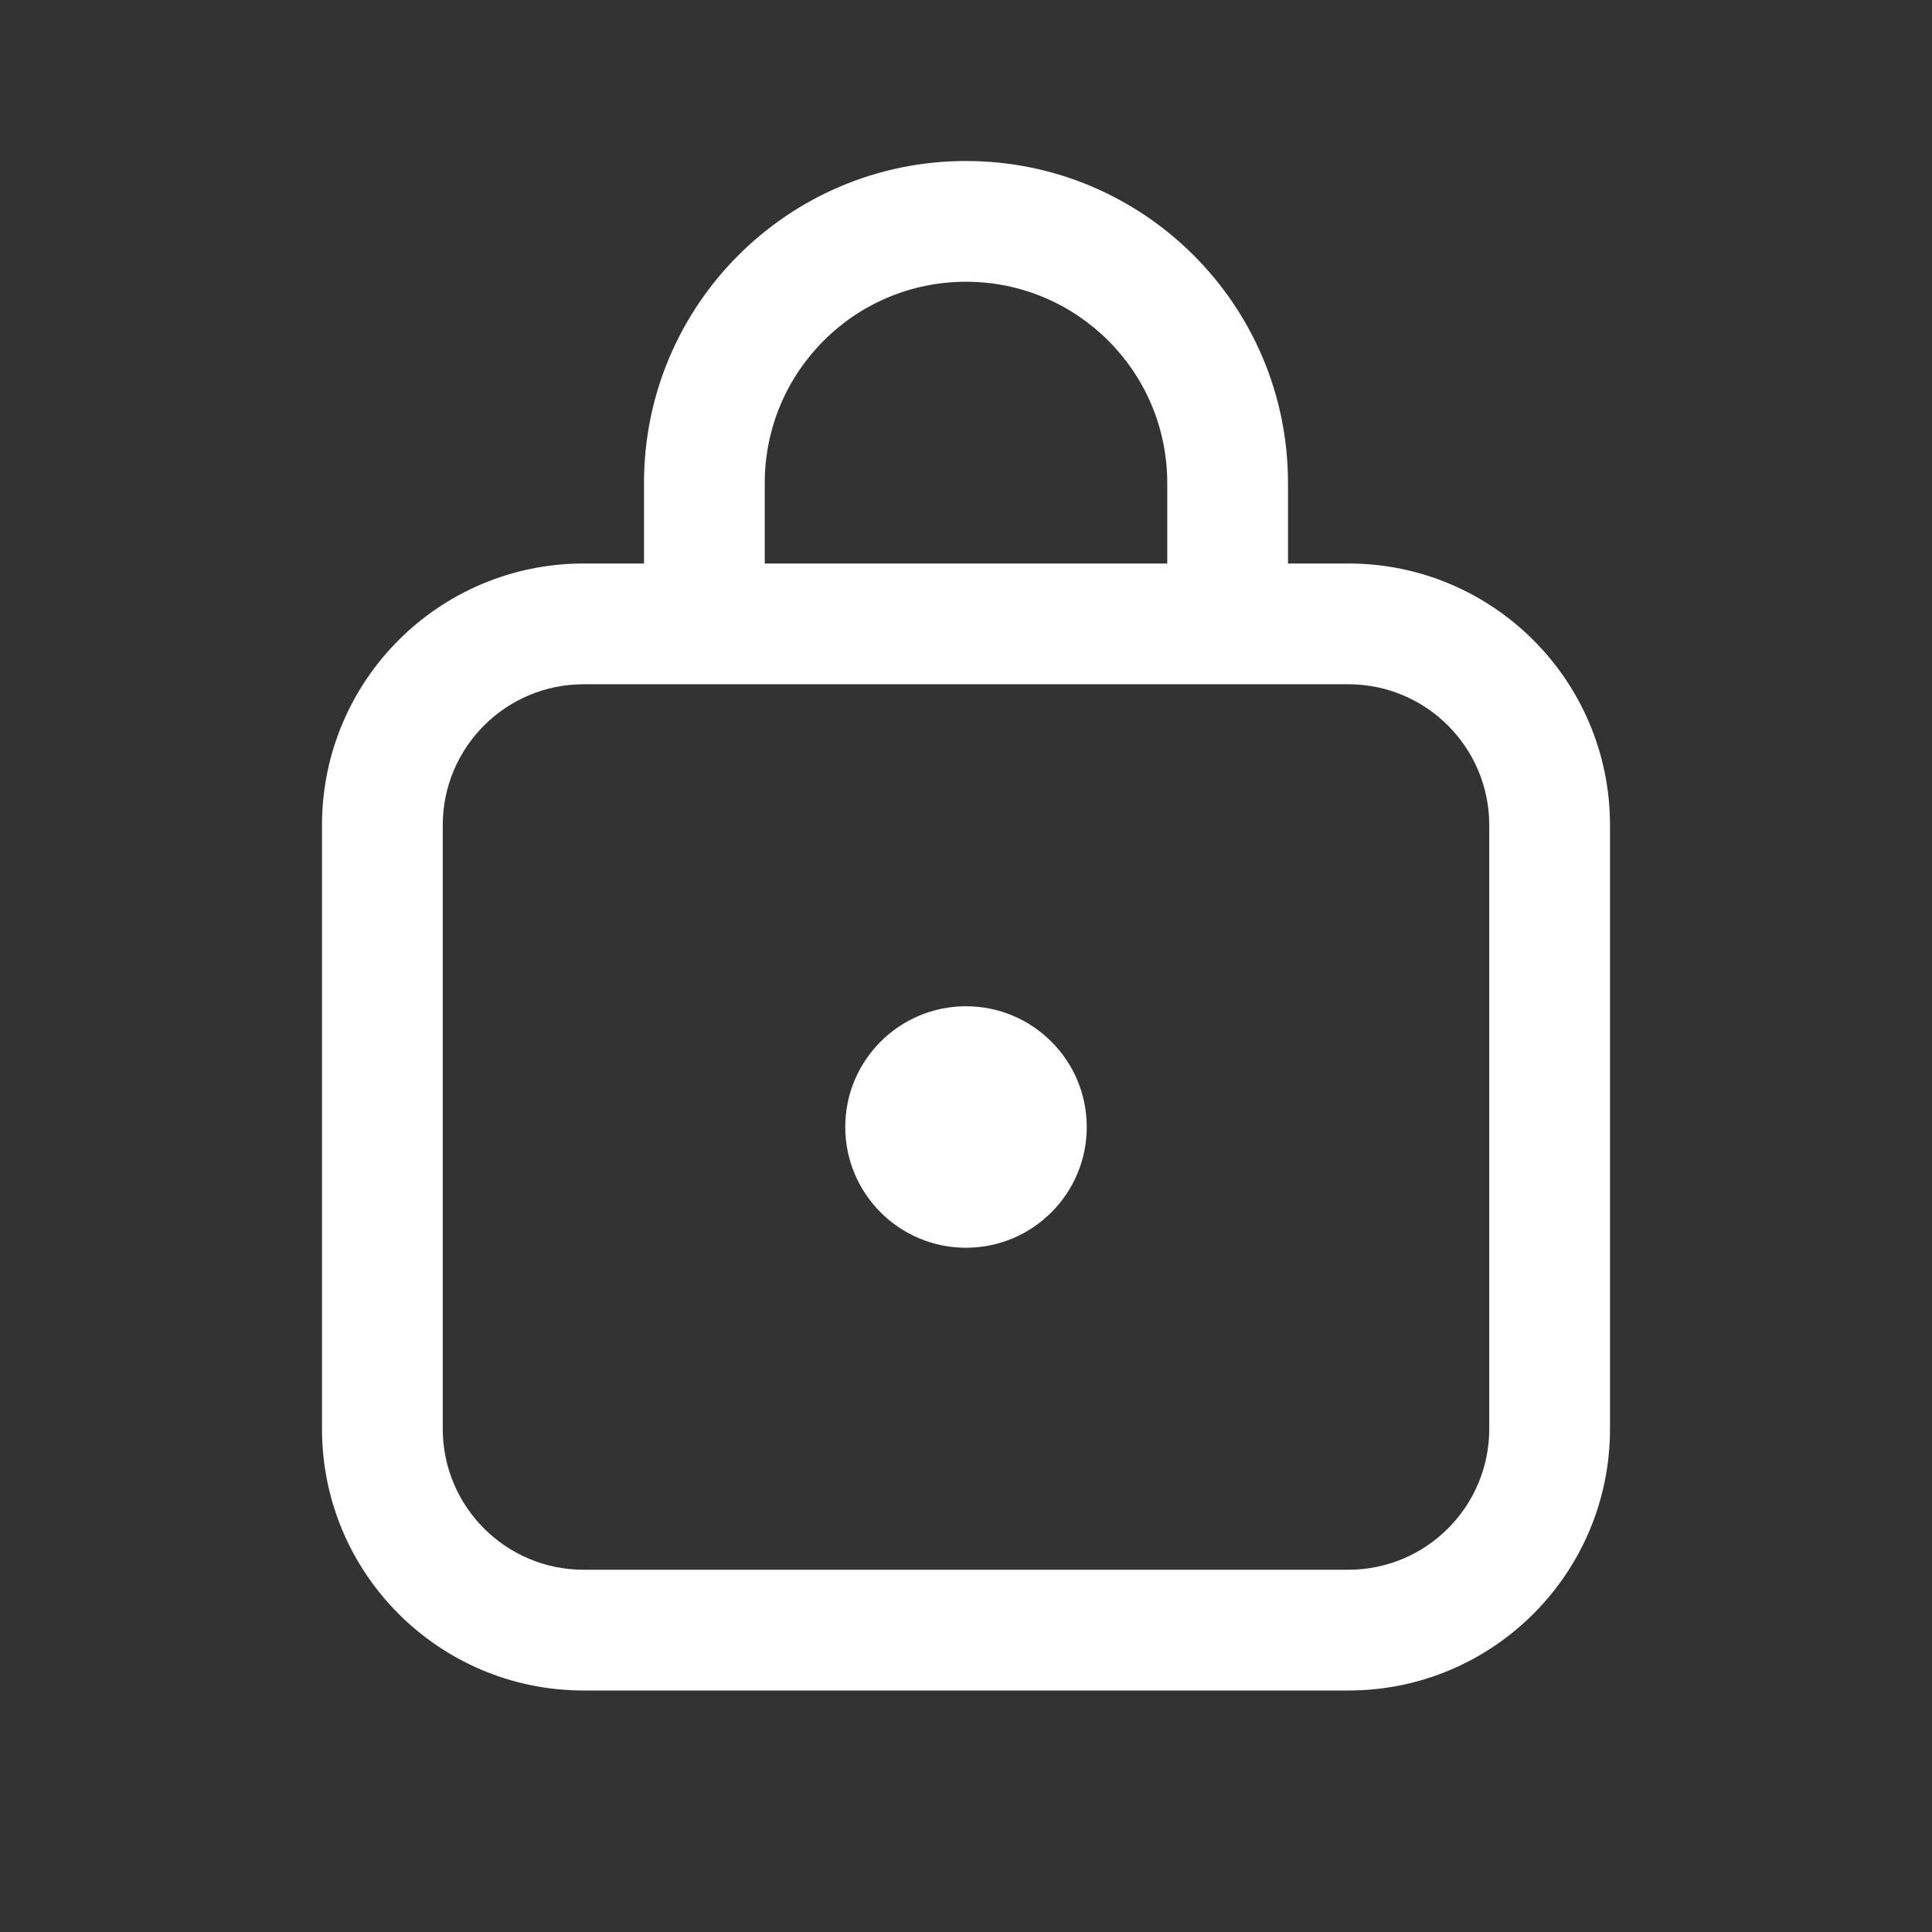
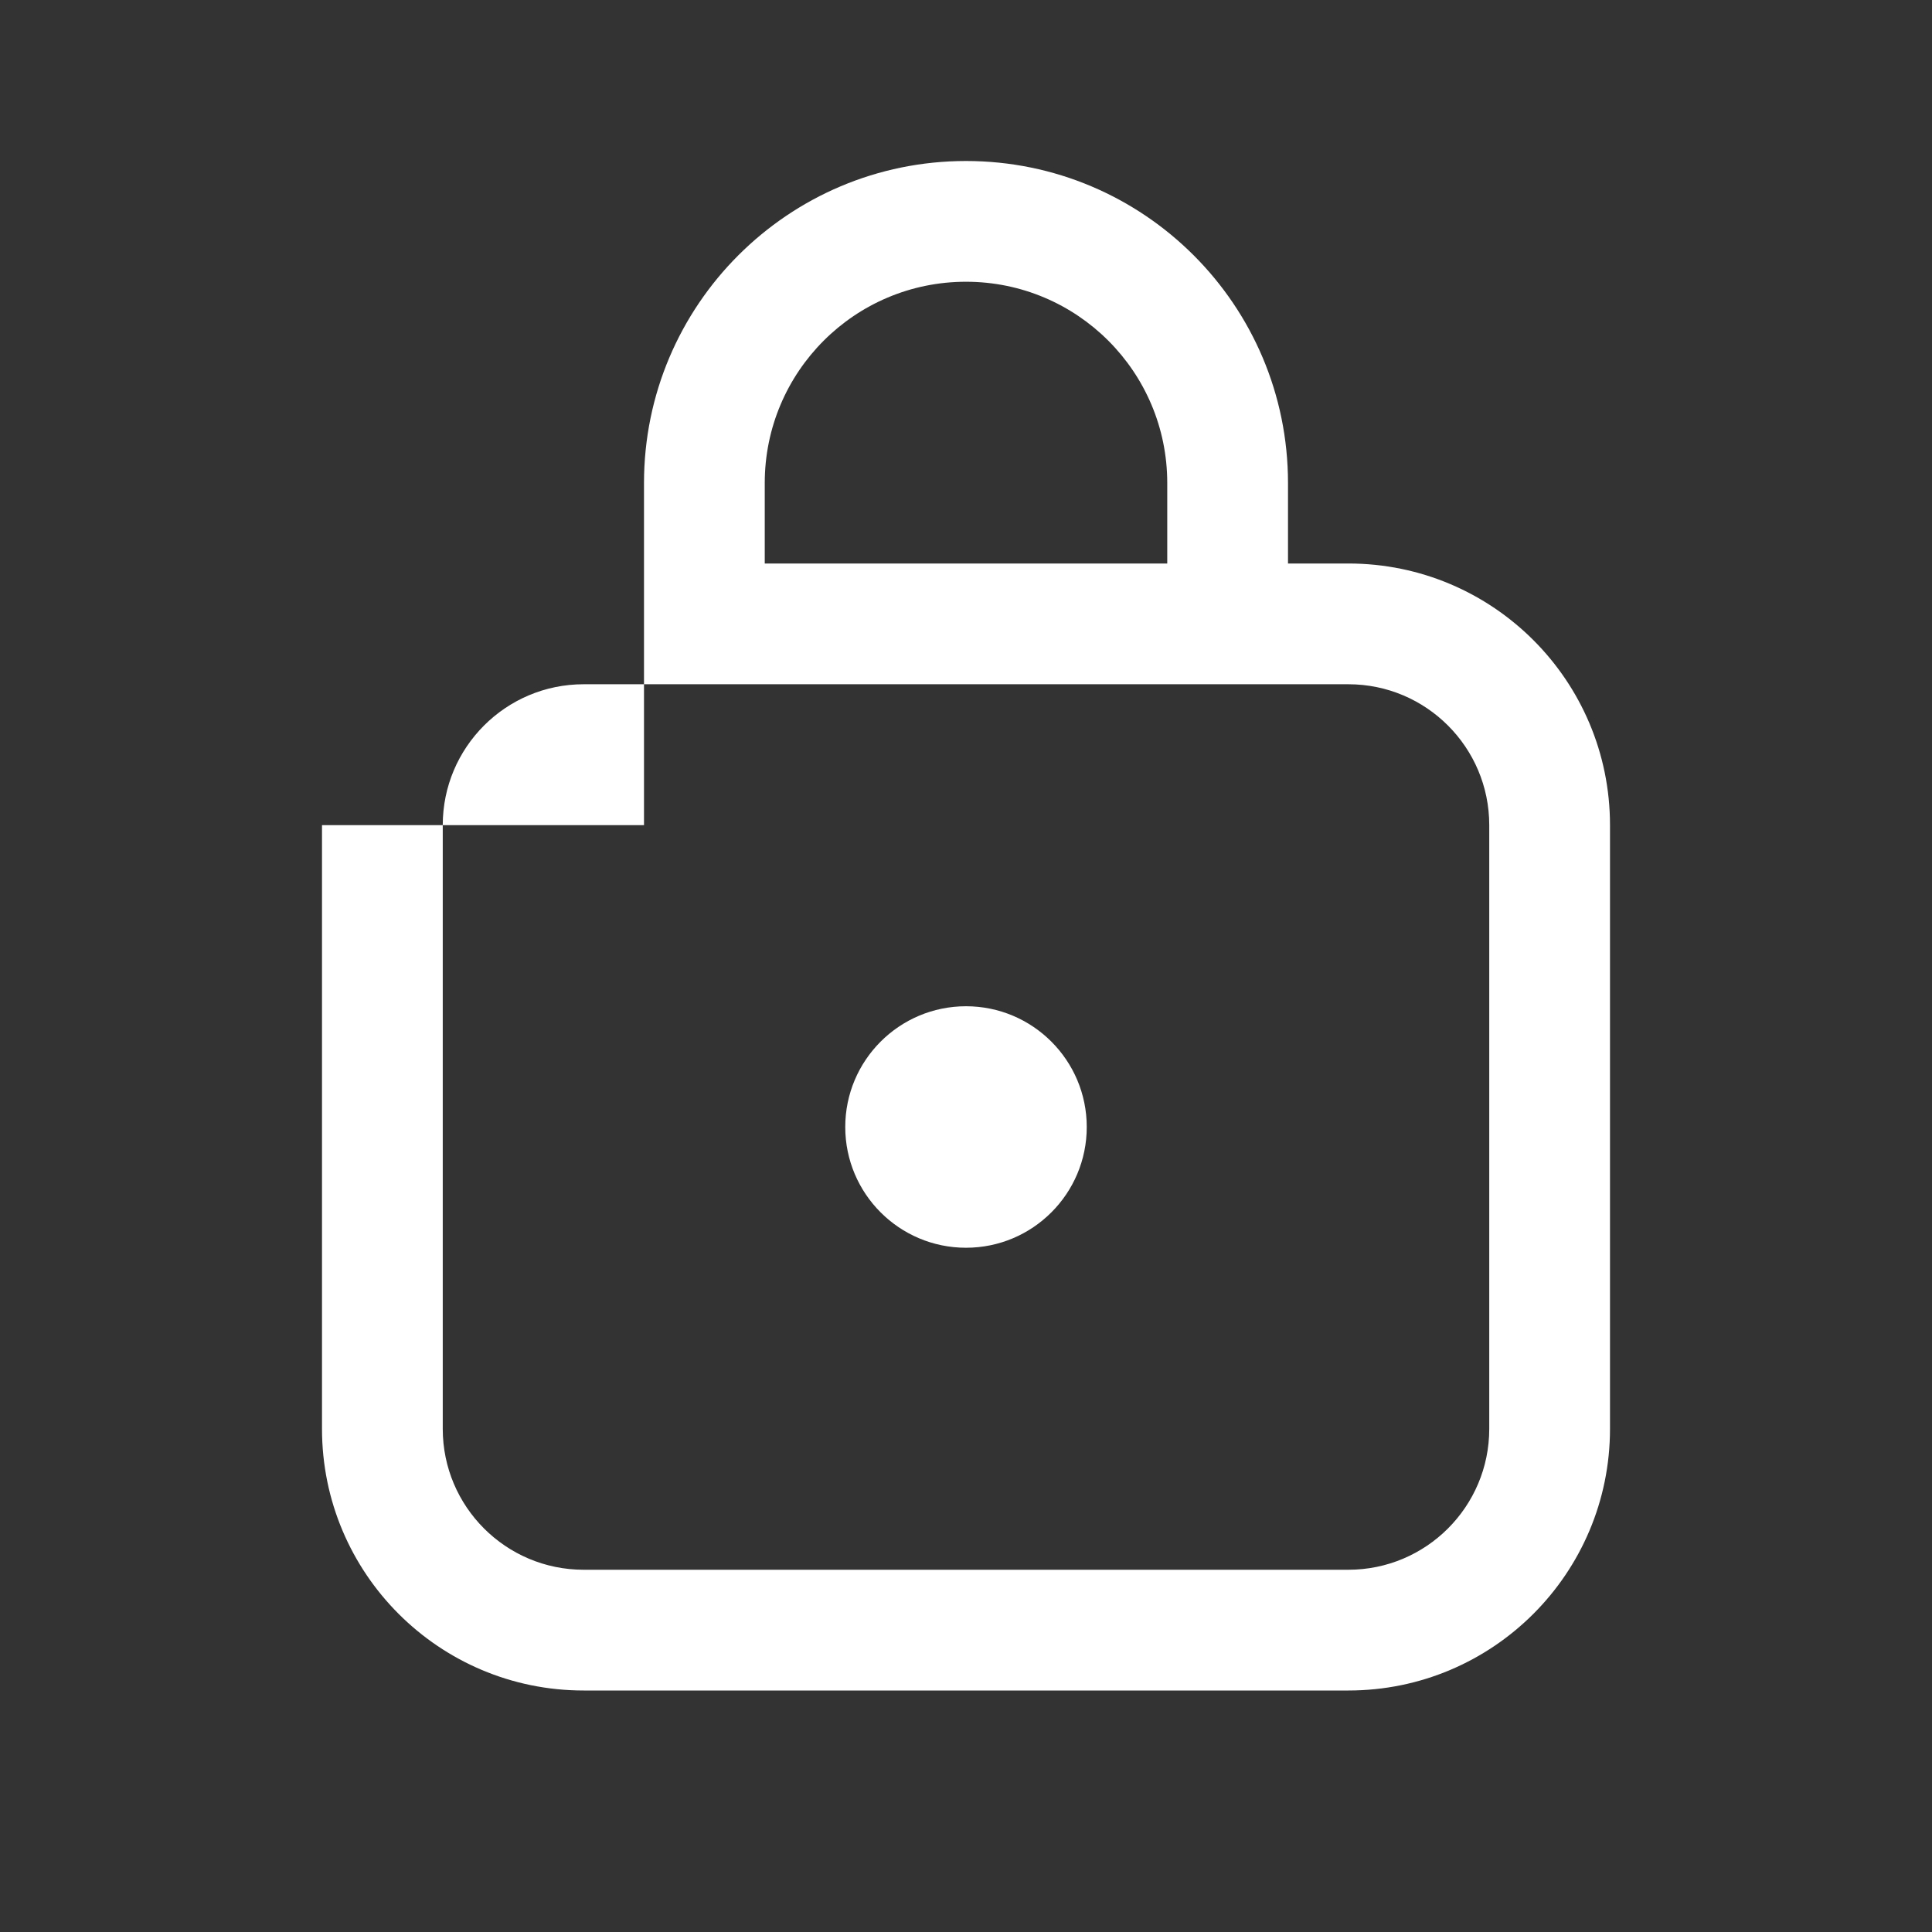
<svg xmlns="http://www.w3.org/2000/svg" viewBox="0 0 24 24" fill="none">
  <rect x="0" y="0" width="24" height="24" fill="#333333" stroke="none" />
-   <path d="M12 15.5C12.828 15.5 13.5 14.828 13.5 14C13.5 13.172 12.828 12.5 12 12.5C11.172 12.5 10.5 13.172 10.5 14C10.5 14.828 11.172 15.5 12 15.5ZM8 6C8 3.791 9.791 2 12 2C14.209 2 16 3.791 16 6V7H16.75C18.545 7 20 8.455 20 10.25V17.75C20 19.545 18.545 21 16.75 21H7.25C5.455 21 4 19.545 4 17.75V10.25C4 8.455 5.455 7 7.25 7H8V6ZM12 3.5C10.619 3.5 9.5 4.619 9.5 6V7H14.5V6C14.5 4.619 13.381 3.5 12 3.5ZM7.25 8.5C6.284 8.5 5.5 9.284 5.5 10.25V17.75C5.5 18.716 6.284 19.5 7.25 19.5H16.75C17.716 19.5 18.5 18.716 18.5 17.75V10.25C18.5 9.284 17.716 8.5 16.75 8.5H7.25Z" fill="#fff" />
+   <path d="M12 15.5C12.828 15.5 13.5 14.828 13.5 14C13.5 13.172 12.828 12.5 12 12.5C11.172 12.5 10.5 13.172 10.5 14C10.5 14.828 11.172 15.5 12 15.5ZM8 6C8 3.791 9.791 2 12 2C14.209 2 16 3.791 16 6V7H16.75C18.545 7 20 8.455 20 10.25V17.75C20 19.545 18.545 21 16.75 21H7.25C5.455 21 4 19.545 4 17.75V10.25H8V6ZM12 3.5C10.619 3.5 9.5 4.619 9.5 6V7H14.5V6C14.5 4.619 13.381 3.5 12 3.5ZM7.25 8.5C6.284 8.5 5.5 9.284 5.5 10.25V17.75C5.5 18.716 6.284 19.5 7.25 19.5H16.75C17.716 19.5 18.5 18.716 18.5 17.75V10.25C18.5 9.284 17.716 8.5 16.75 8.5H7.25Z" fill="#fff" />
</svg>